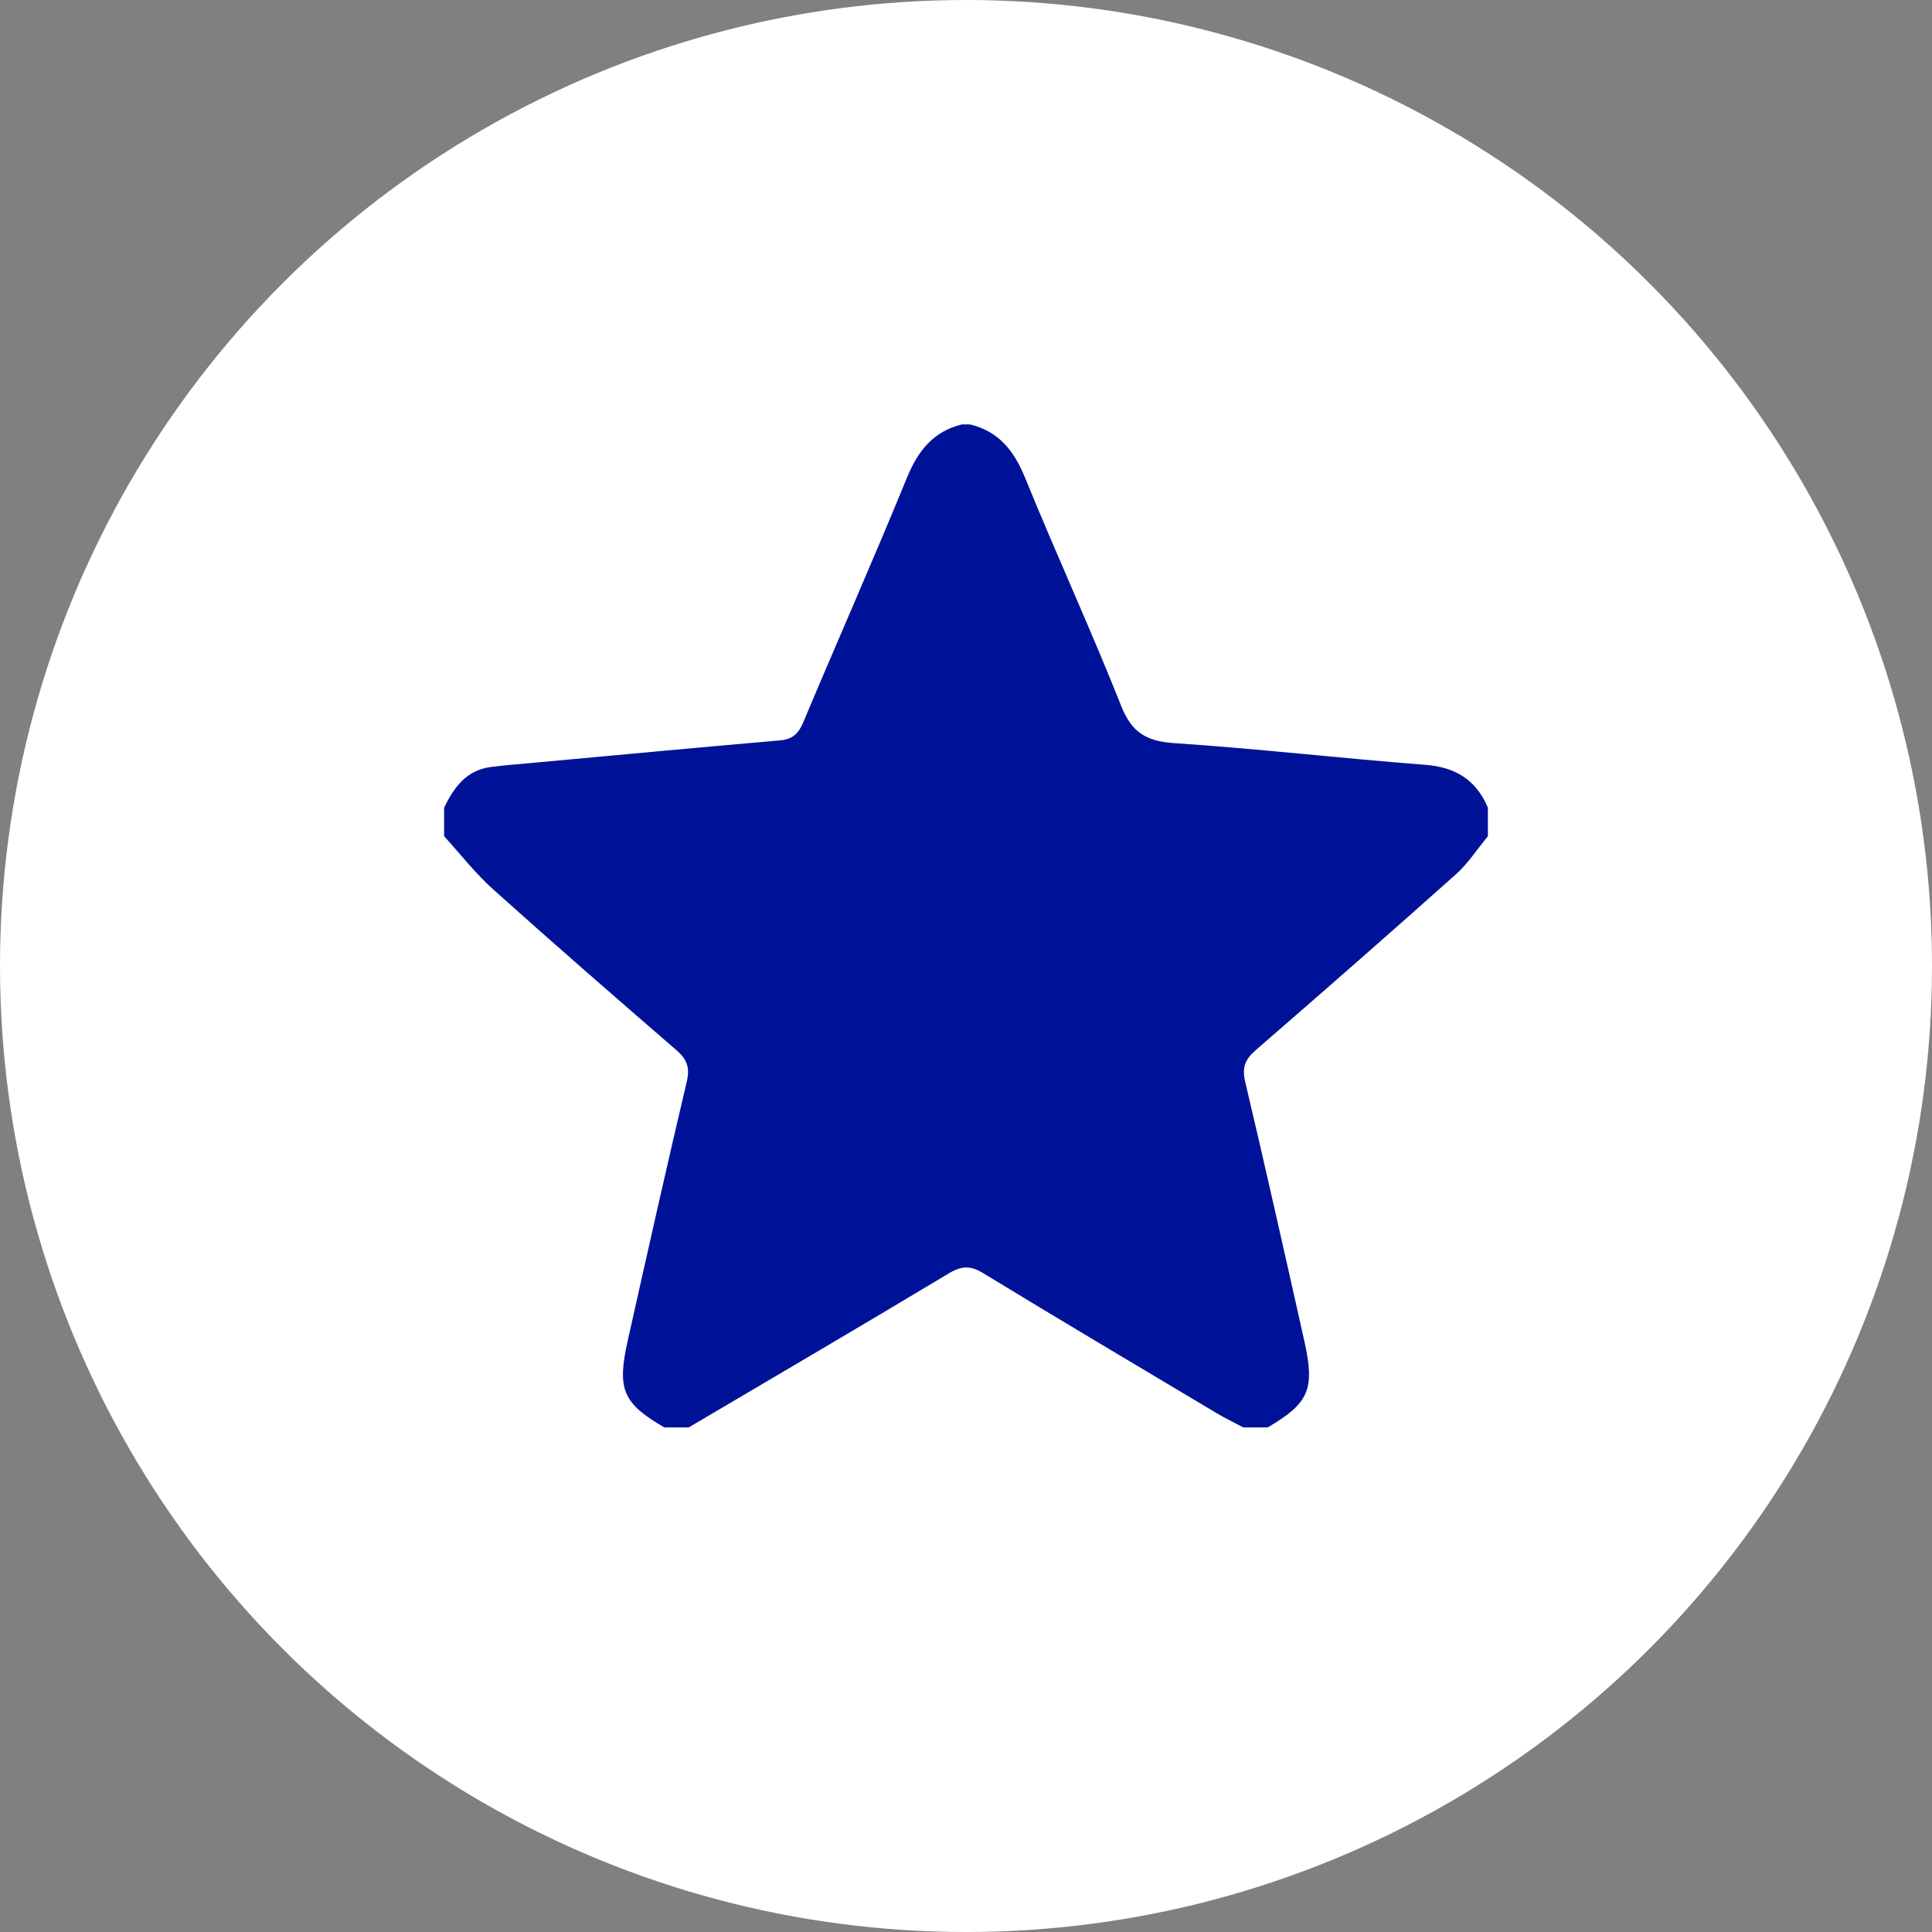
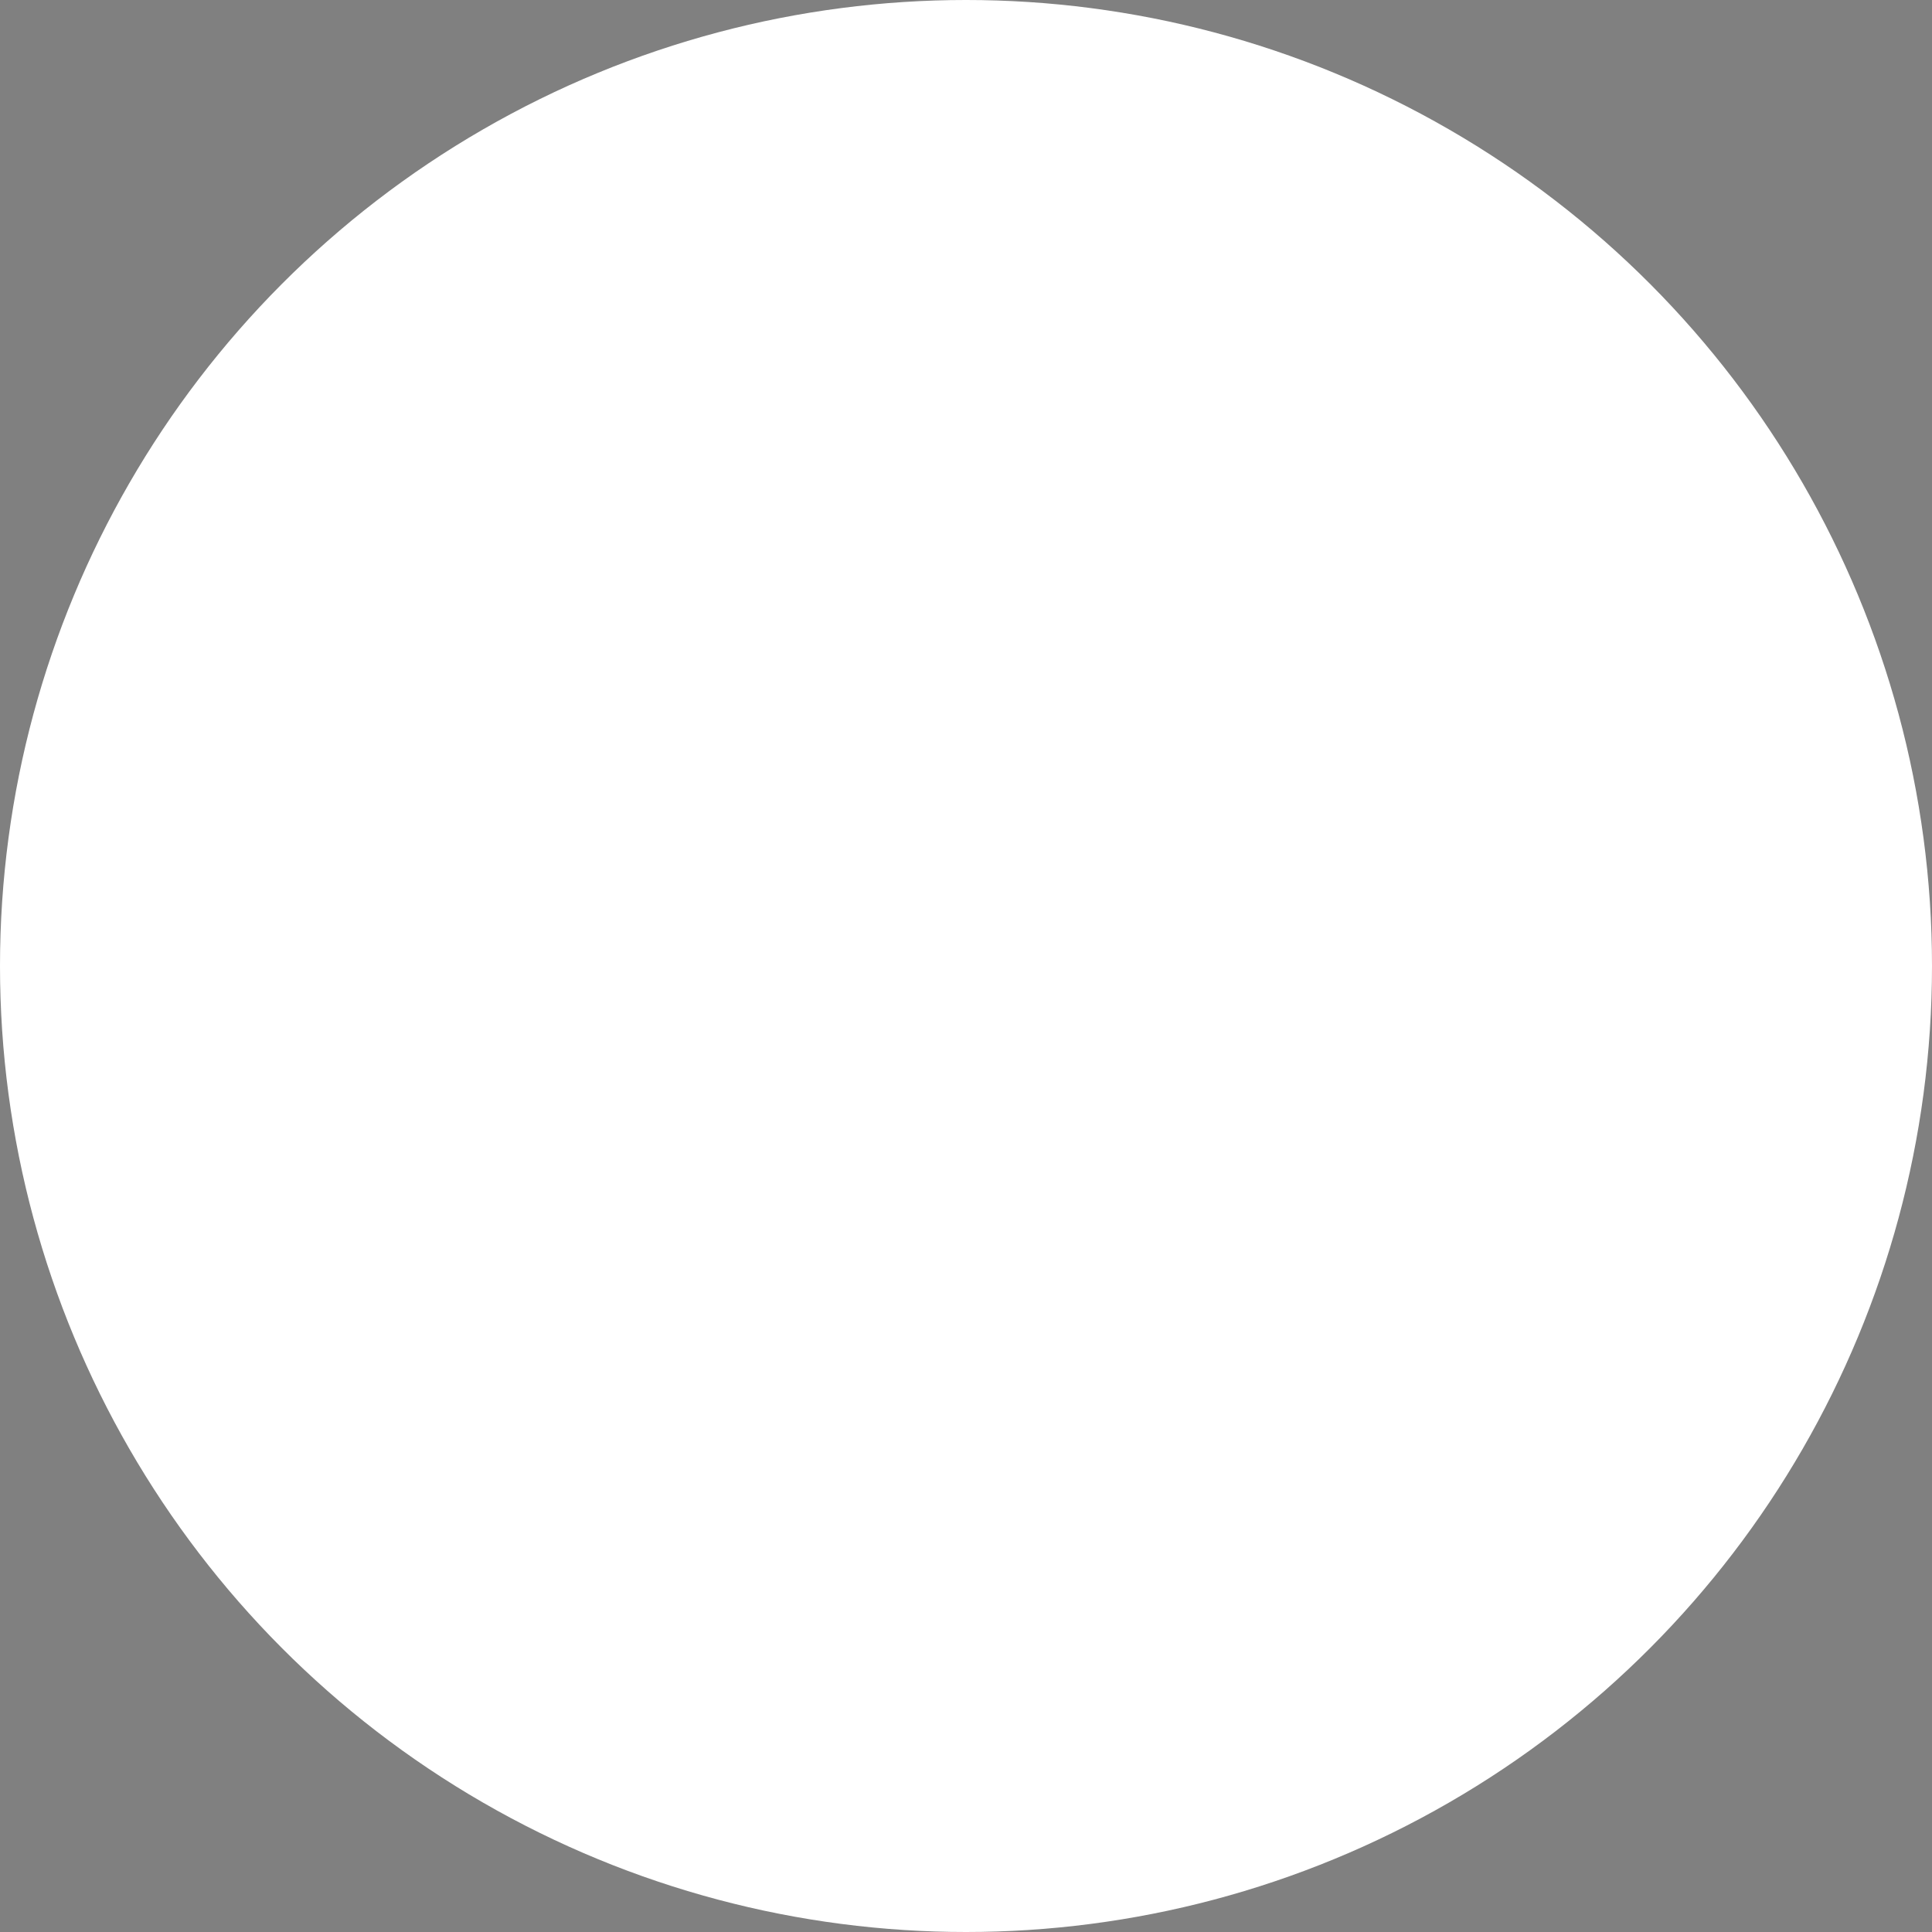
<svg xmlns="http://www.w3.org/2000/svg" width="63" height="63" viewBox="0 0 63 63" fill="none">
  <rect x="0" y="0" width="63" height="63" fill="#808080" stroke="none" />
  <circle cx="31.5" cy="31.5" r="31.5" fill="white" />
-   <path d="M22.459 46.546H21.661C20.314 45.761 20.113 45.31 20.467 43.727C21.098 40.907 21.73 38.086 22.394 35.273C22.502 34.816 22.406 34.547 22.063 34.249C20.056 32.513 18.053 30.771 16.078 28.998C15.497 28.476 15.011 27.848 14.482 27.268V26.337C14.8 25.681 15.204 25.117 15.997 25.012C16.457 24.951 16.92 24.917 17.381 24.875C20.064 24.628 22.746 24.376 25.43 24.144C25.838 24.109 26.033 23.931 26.189 23.562C27.308 20.9 28.477 18.259 29.57 15.587C29.93 14.707 30.426 14.071 31.367 13.839H31.633C32.575 14.07 33.072 14.705 33.43 15.587C34.443 18.077 35.57 20.522 36.561 23.021C36.906 23.893 37.39 24.173 38.295 24.233C41.026 24.414 43.747 24.73 46.477 24.94C47.468 25.016 48.136 25.435 48.518 26.337V27.268C48.171 27.687 47.871 28.157 47.47 28.515C45.309 30.445 43.128 32.353 40.939 34.251C40.597 34.548 40.496 34.815 40.604 35.274C41.268 38.086 41.901 40.907 42.532 43.727C42.885 45.306 42.685 45.755 41.339 46.546H40.541C40.252 46.392 39.955 46.25 39.674 46.082C37.133 44.566 34.589 43.057 32.062 41.517C31.645 41.263 31.354 41.274 30.94 41.523C28.123 43.215 25.288 44.876 22.459 46.546Z" fill="#001298" />
</svg>